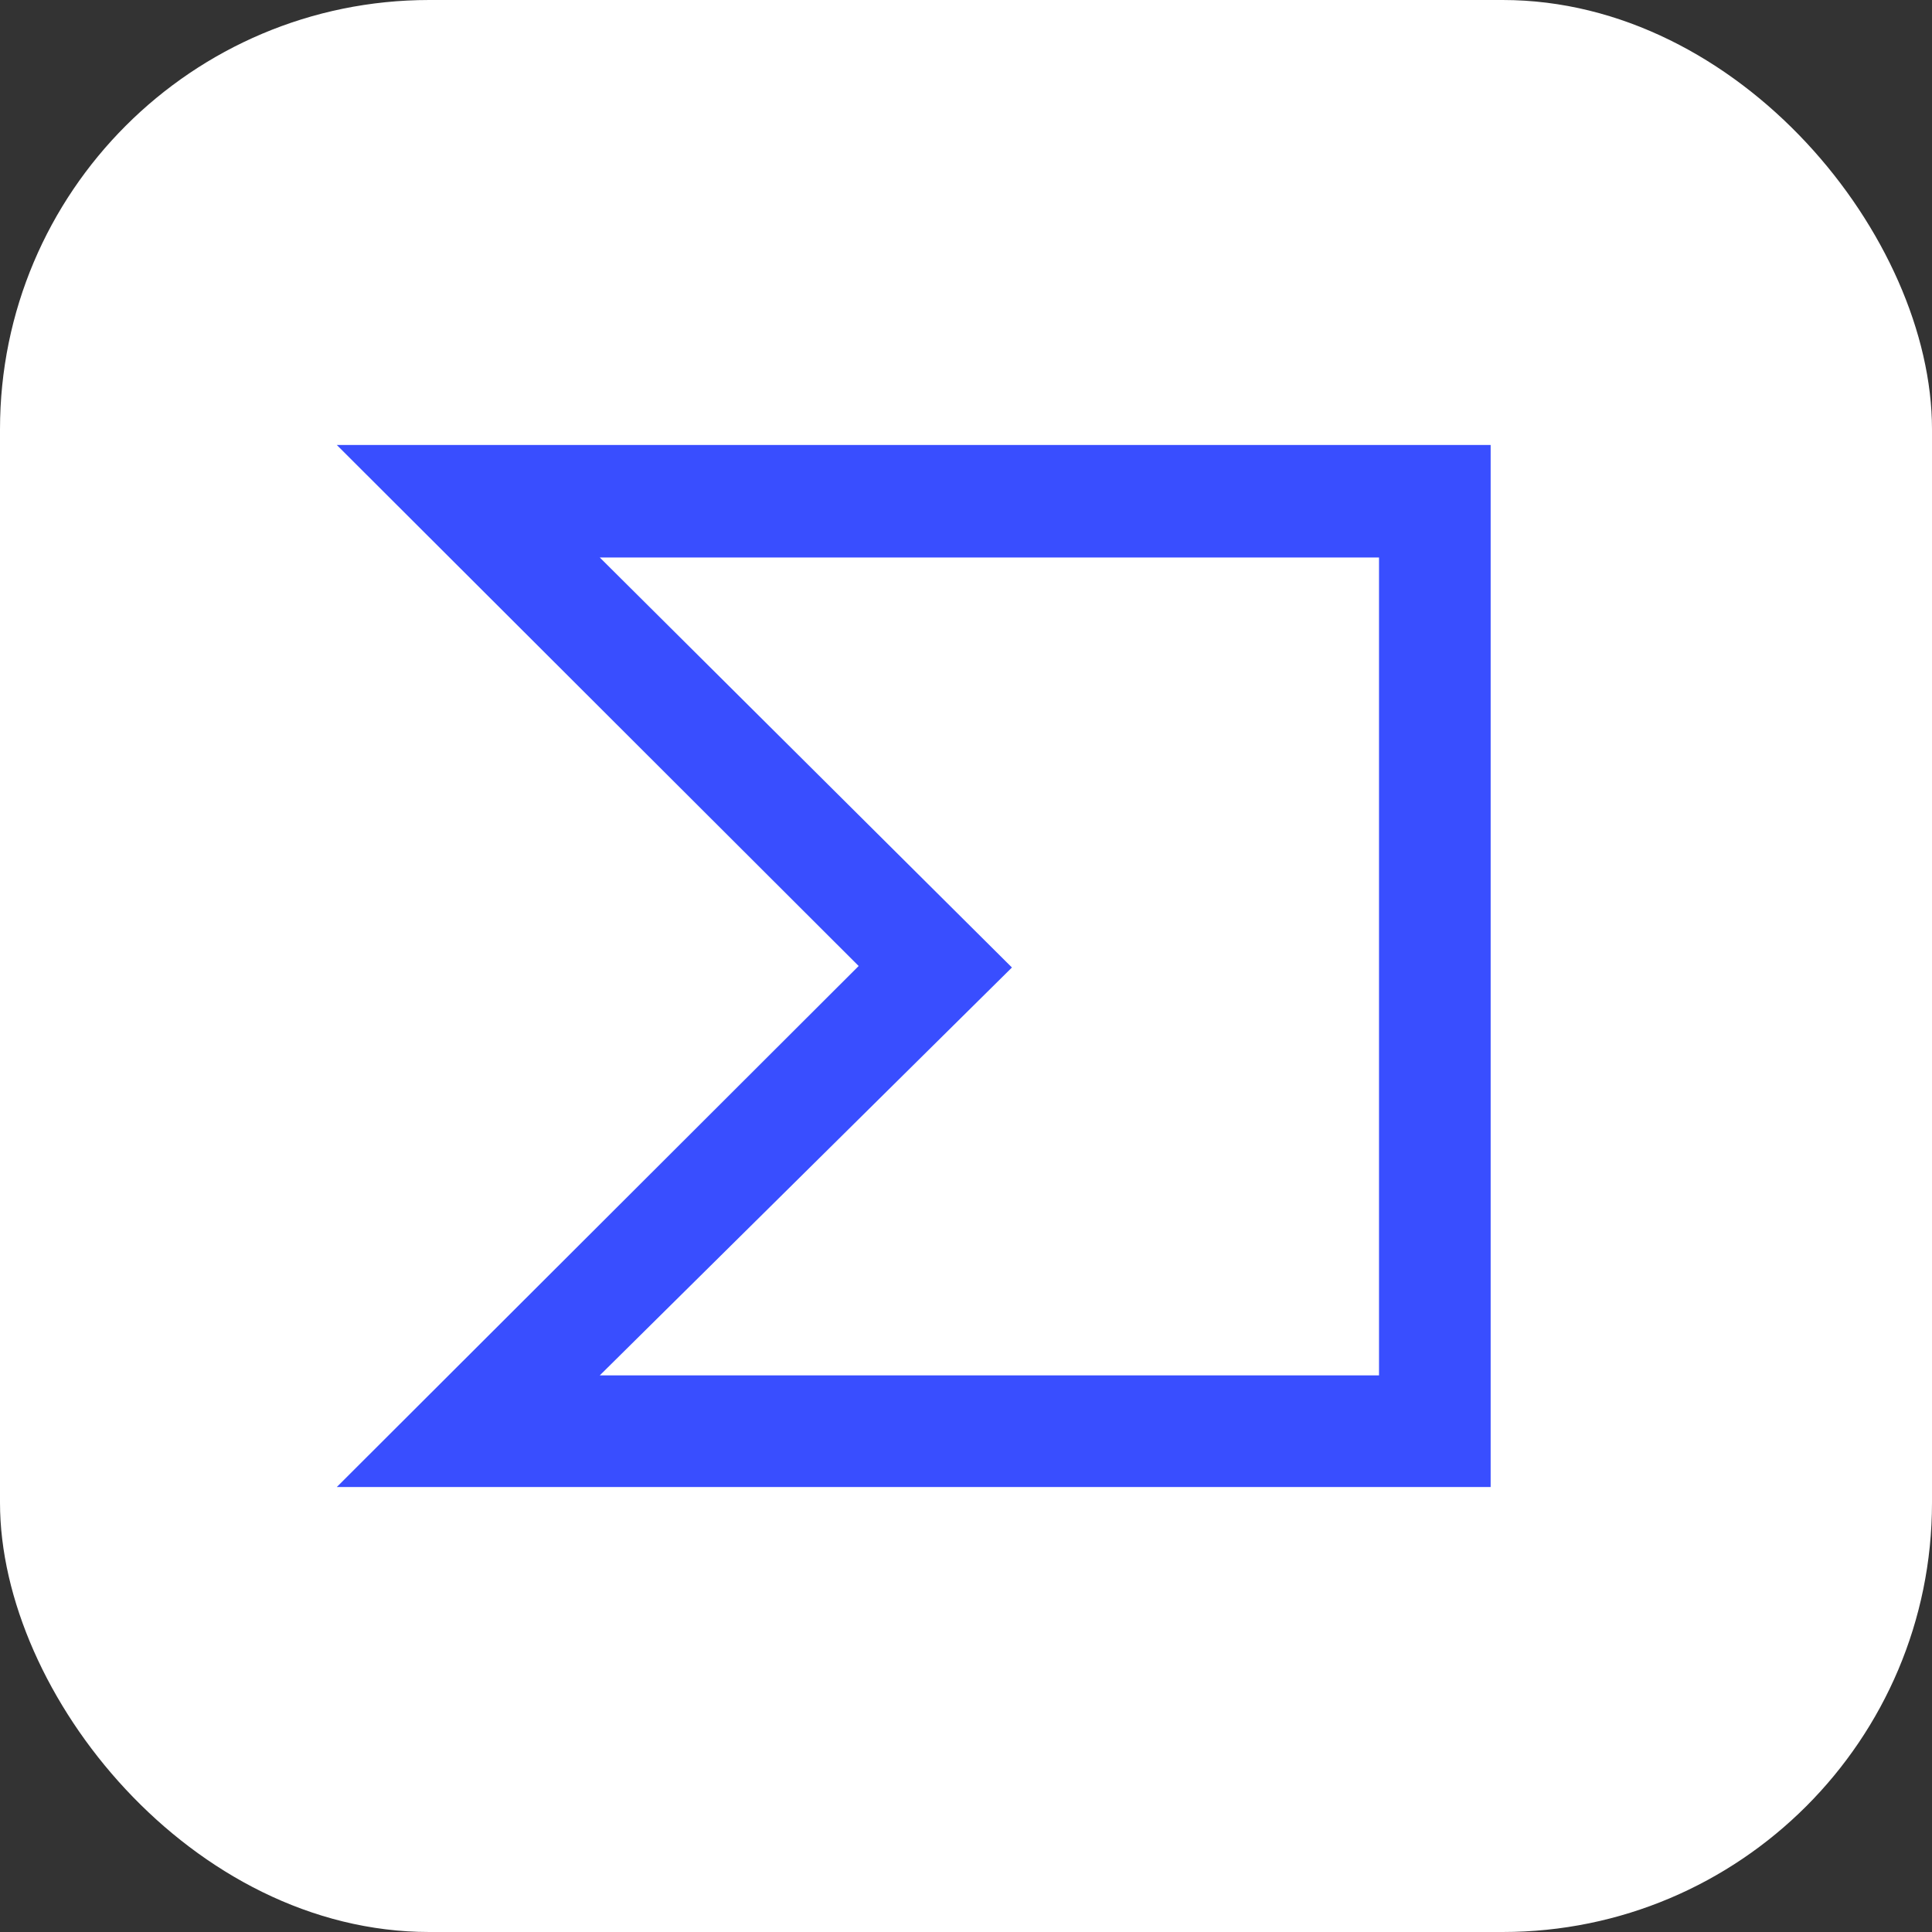
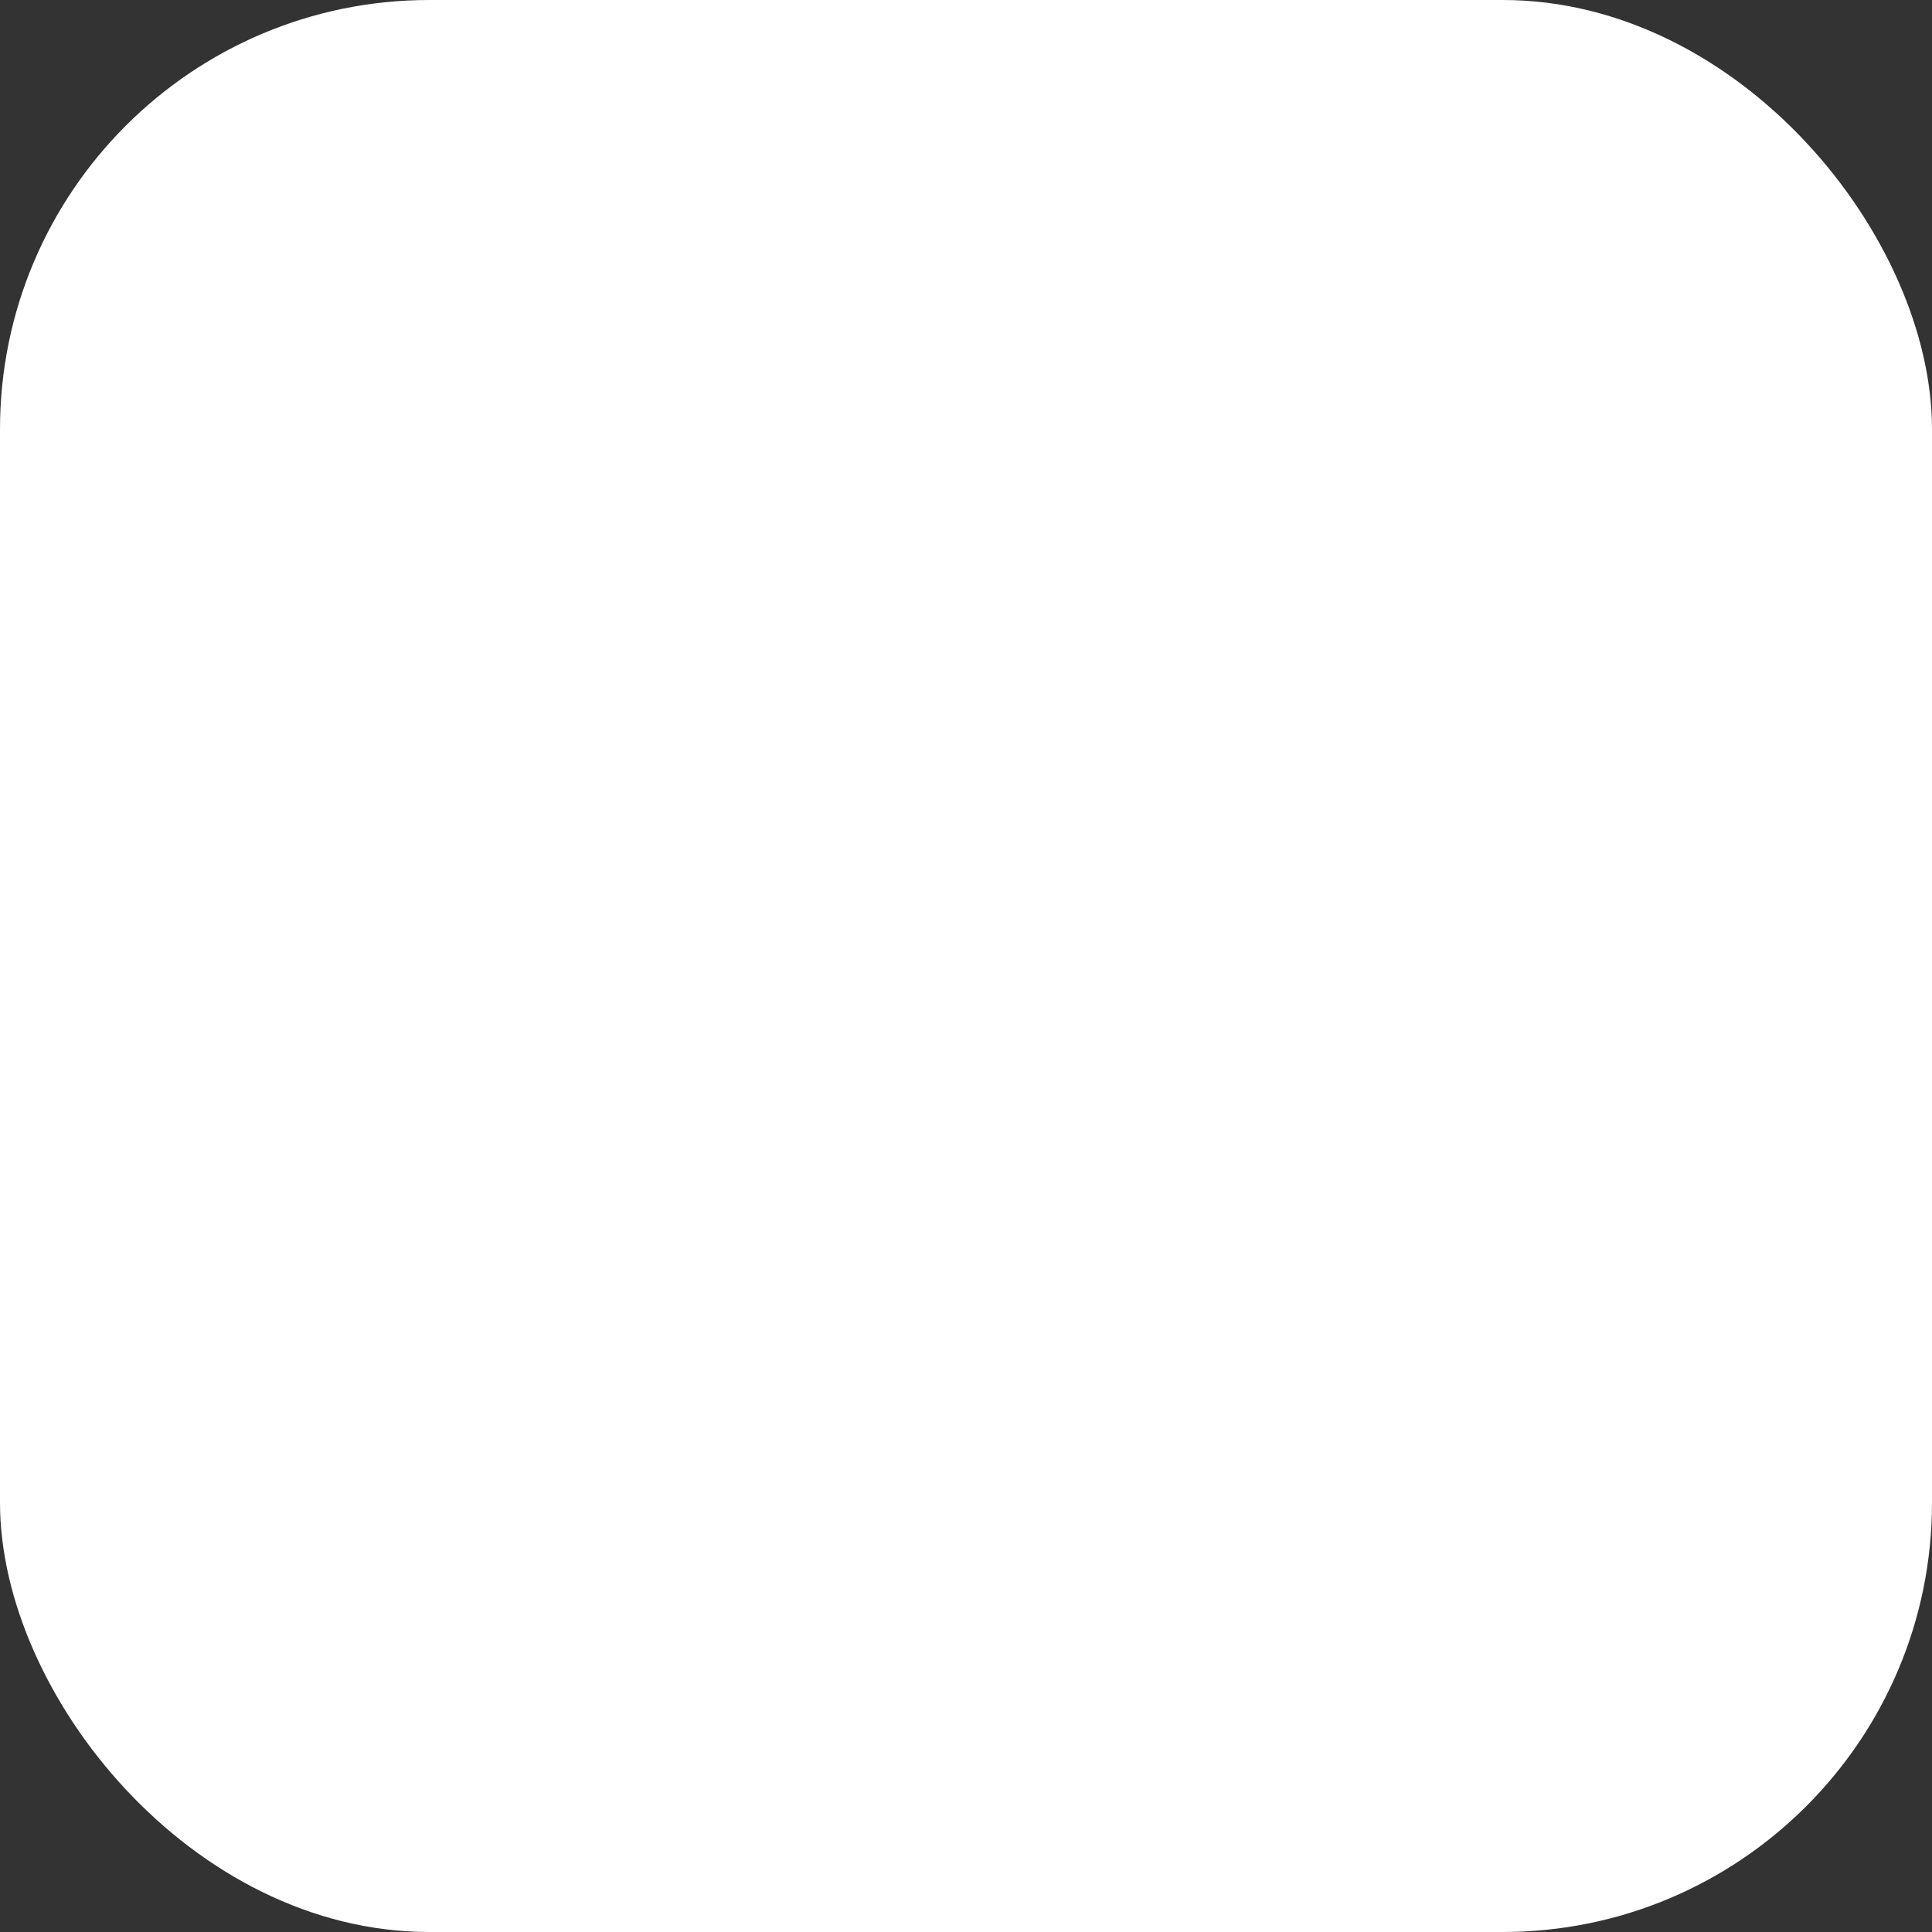
<svg xmlns="http://www.w3.org/2000/svg" id="Layer_1" data-name="Layer 1" viewBox="0 0 90 90">
  <rect x="0" y="0" width="90" height="90" fill="#333333" stroke="none" />
  <defs>
    <style>.cls-1{fill:#fff;}.cls-2{fill:#394eff;}</style>
  </defs>
  <rect class="cls-1" width="90" height="90" rx="20" />
-   <path class="cls-2" d="M15.69,20.73,40,45,15.69,69.27H69.44V20.73ZM64.24,64.07H27.94l19.2-19-19.2-19.1h36.3Z" />
</svg>